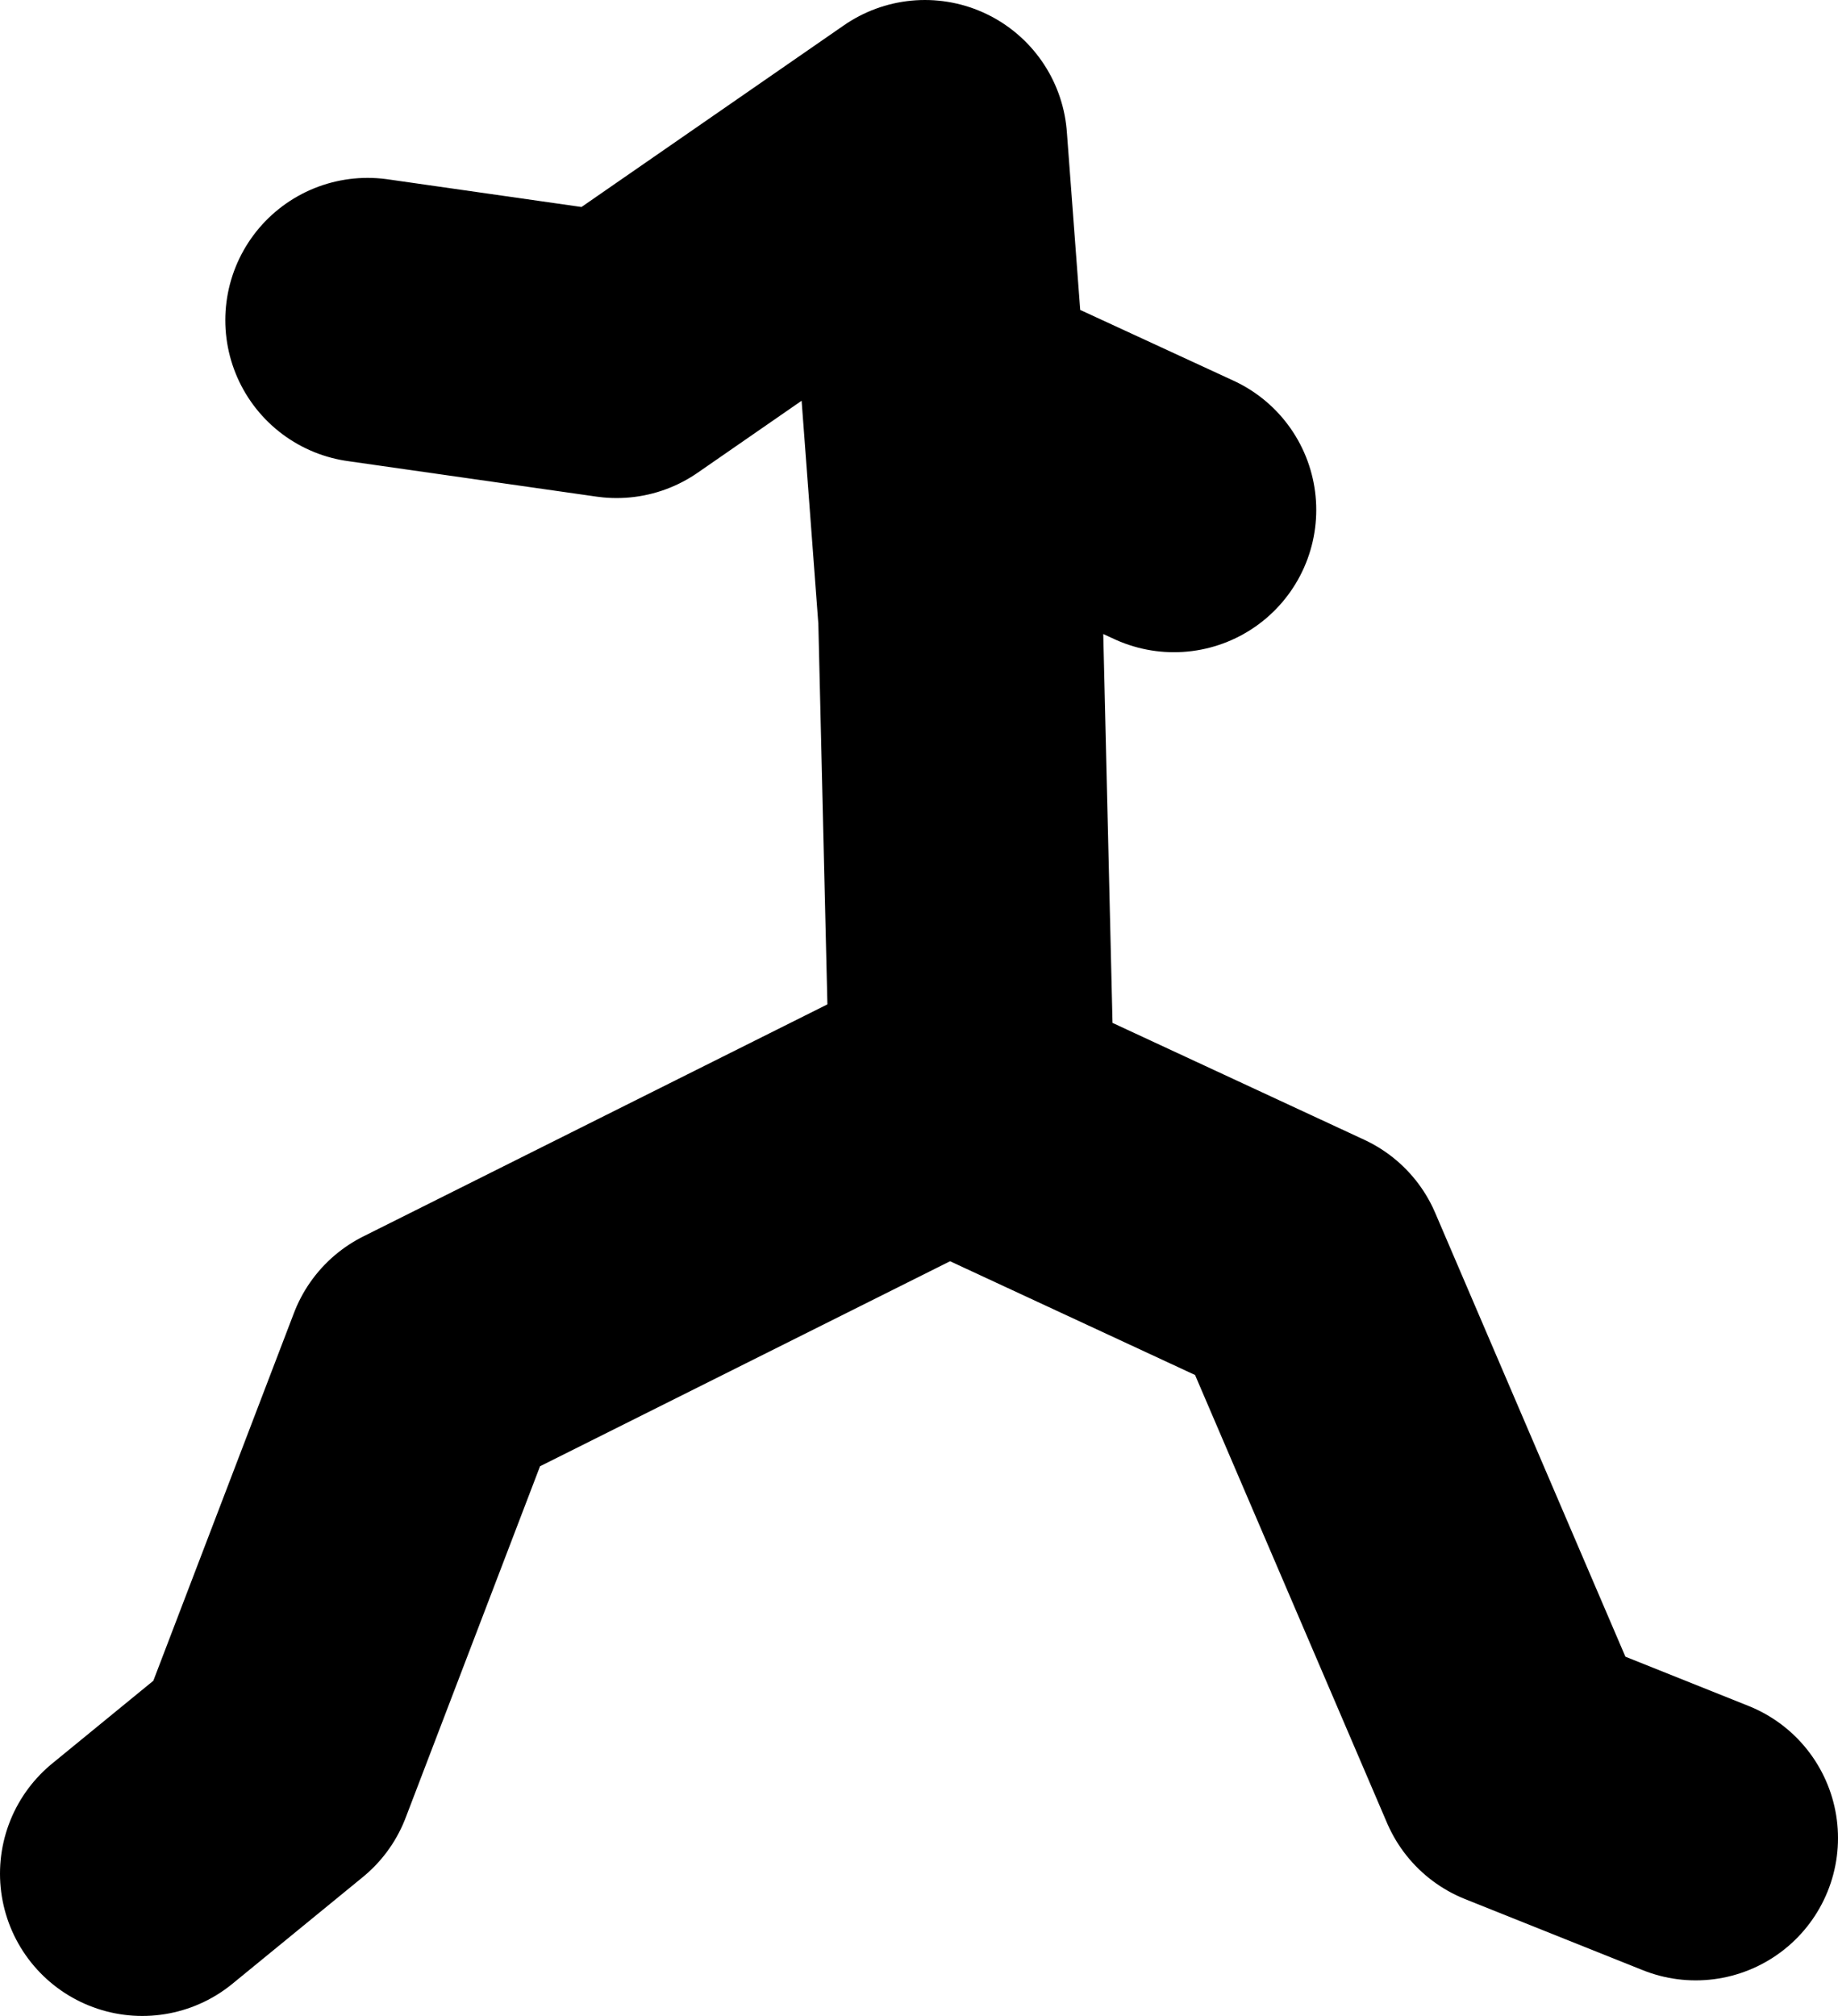
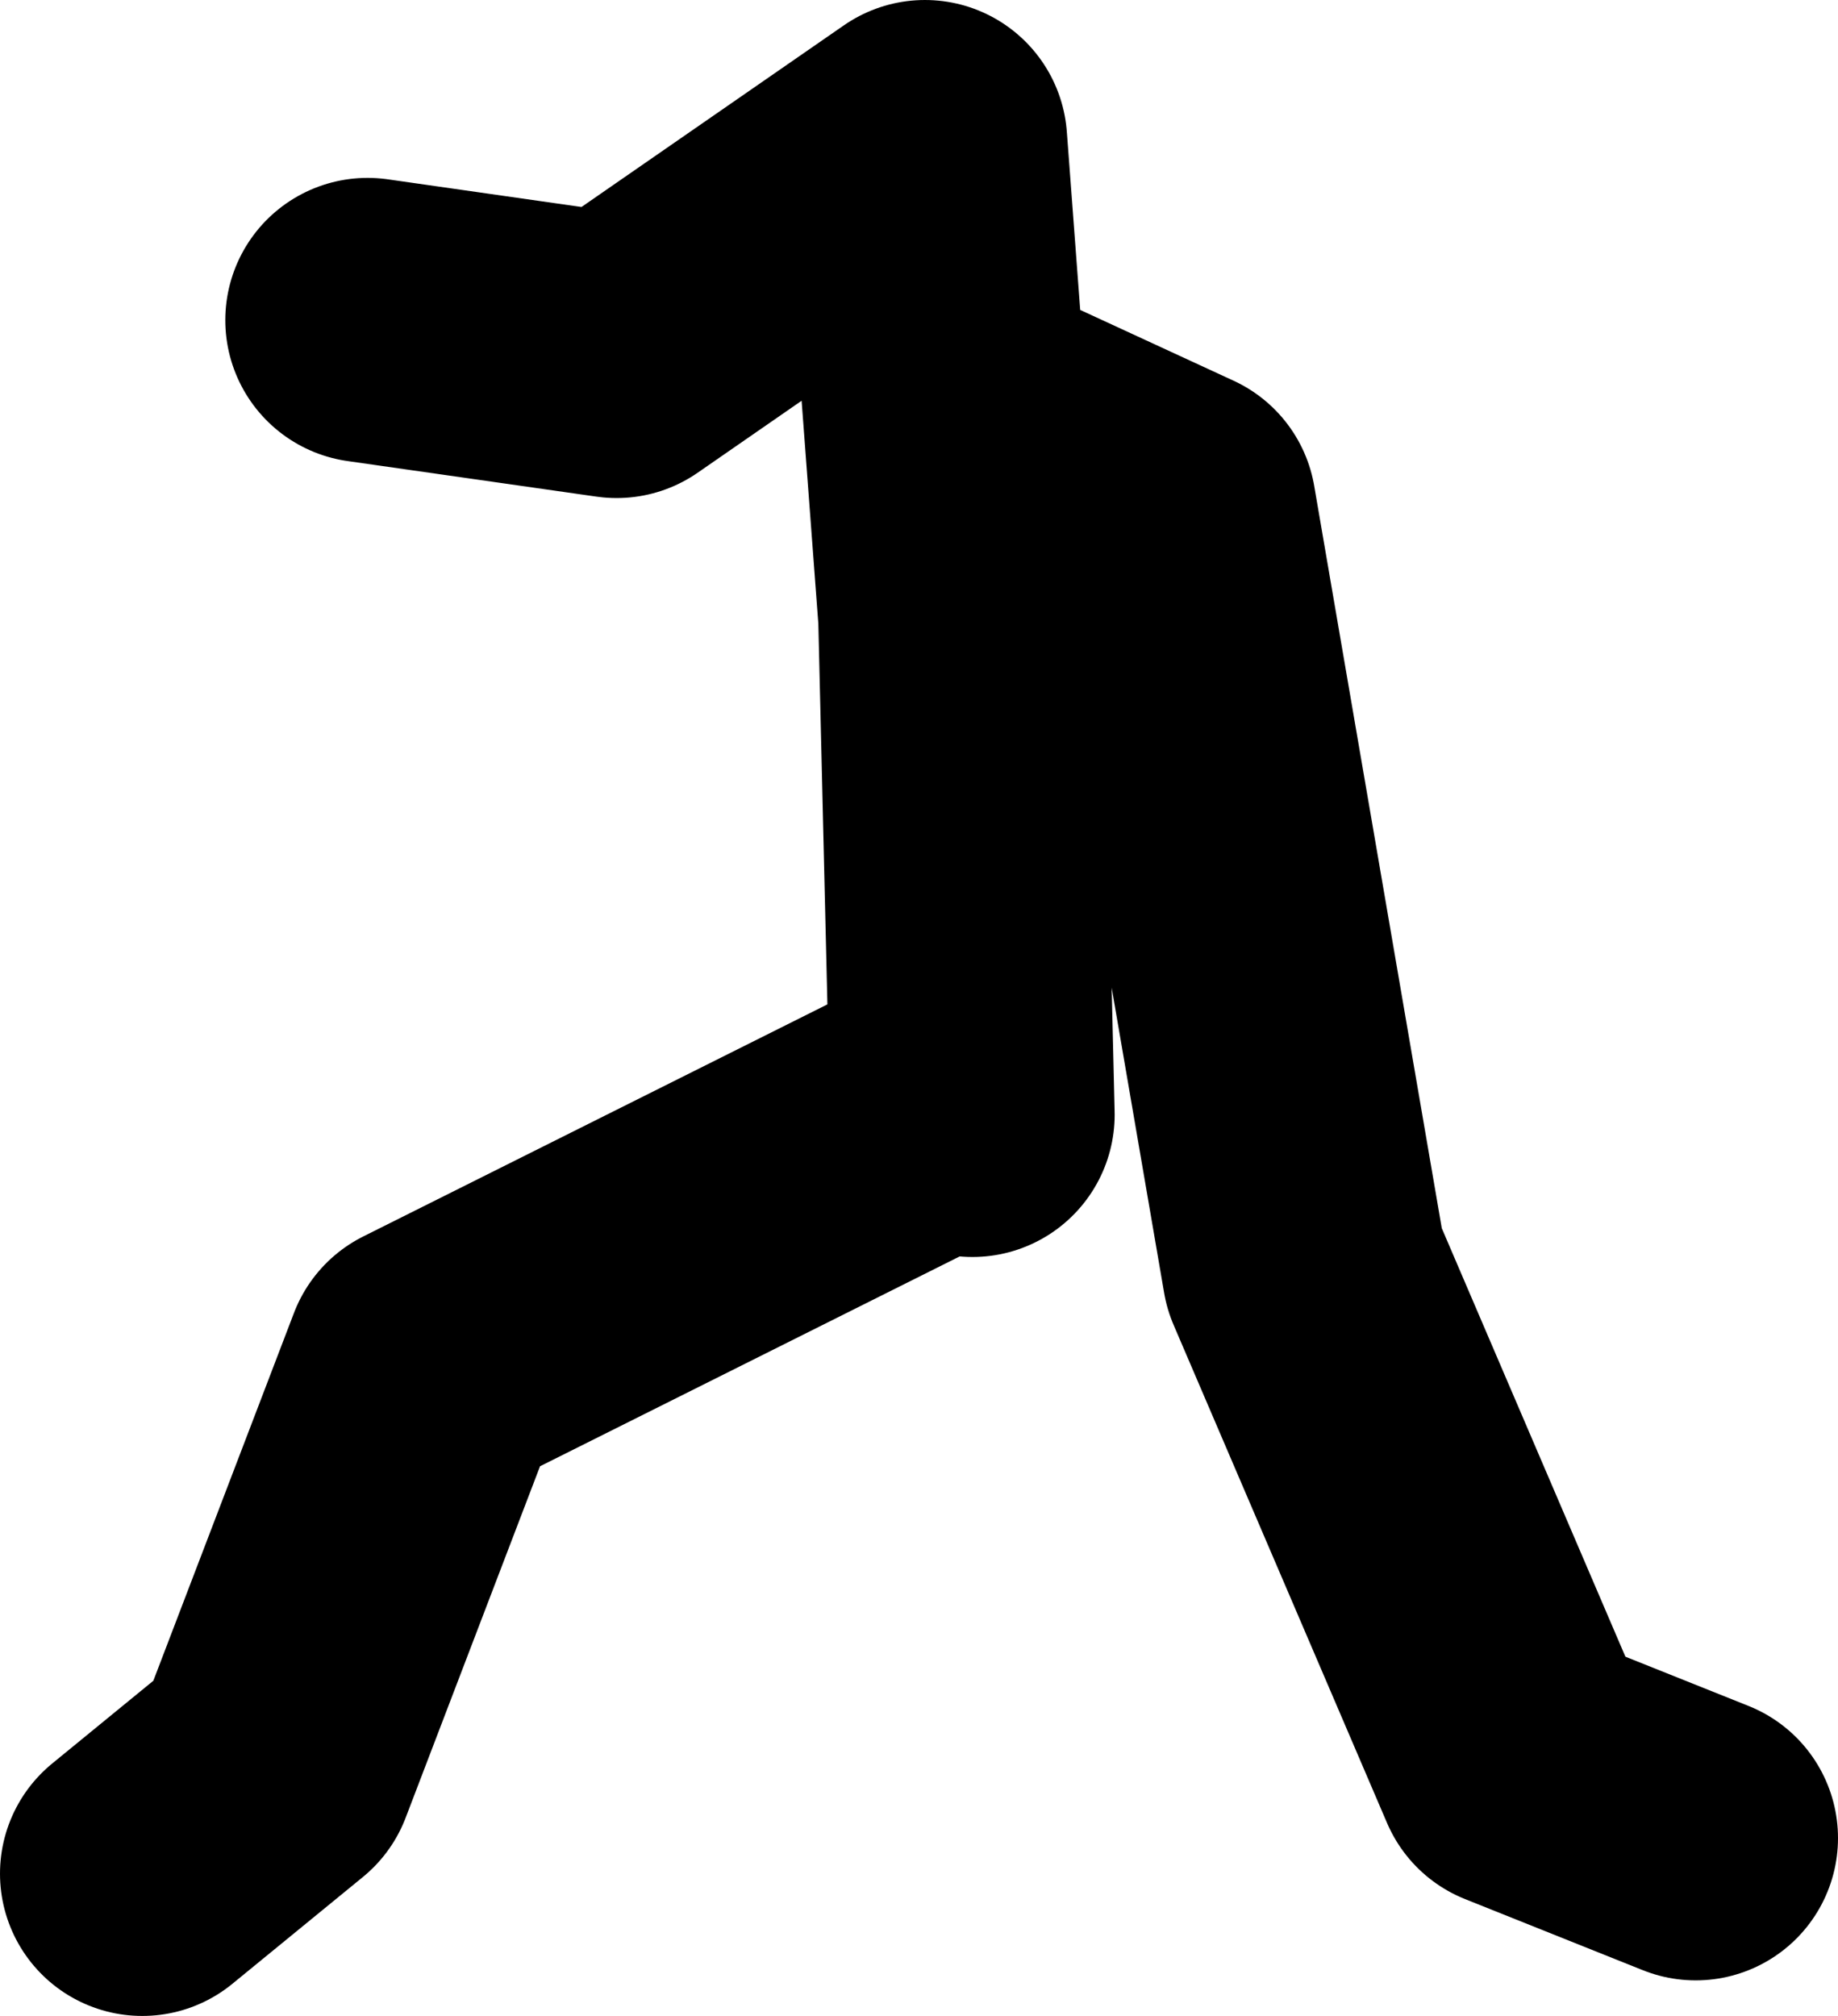
<svg xmlns="http://www.w3.org/2000/svg" height="42.5px" width="38.75px">
  <g transform="matrix(1.0, 0.0, 0.0, 1.0, -82.5, 8.9)">
-     <path d="M85.5 30.6 L88.25 28.35 91.5 19.85 102.5 14.35 103.0 14.6 102.75 4.1 102.0 -5.9 95.5 -1.4 90.25 -2.15 M104.0 0.35 L107.25 1.85 M103.0 14.6 L110.0 17.85 114.5 28.35 118.25 29.85" fill="none" stroke="#000000" stroke-linecap="round" stroke-linejoin="round" stroke-width="6.0" />
+     <path d="M85.5 30.6 L88.25 28.35 91.5 19.85 102.5 14.35 103.0 14.6 102.75 4.1 102.0 -5.9 95.5 -1.4 90.25 -2.15 M104.0 0.35 L107.25 1.85 L110.0 17.85 114.5 28.35 118.25 29.85" fill="none" stroke="#000000" stroke-linecap="round" stroke-linejoin="round" stroke-width="6.0" />
  </g>
</svg>